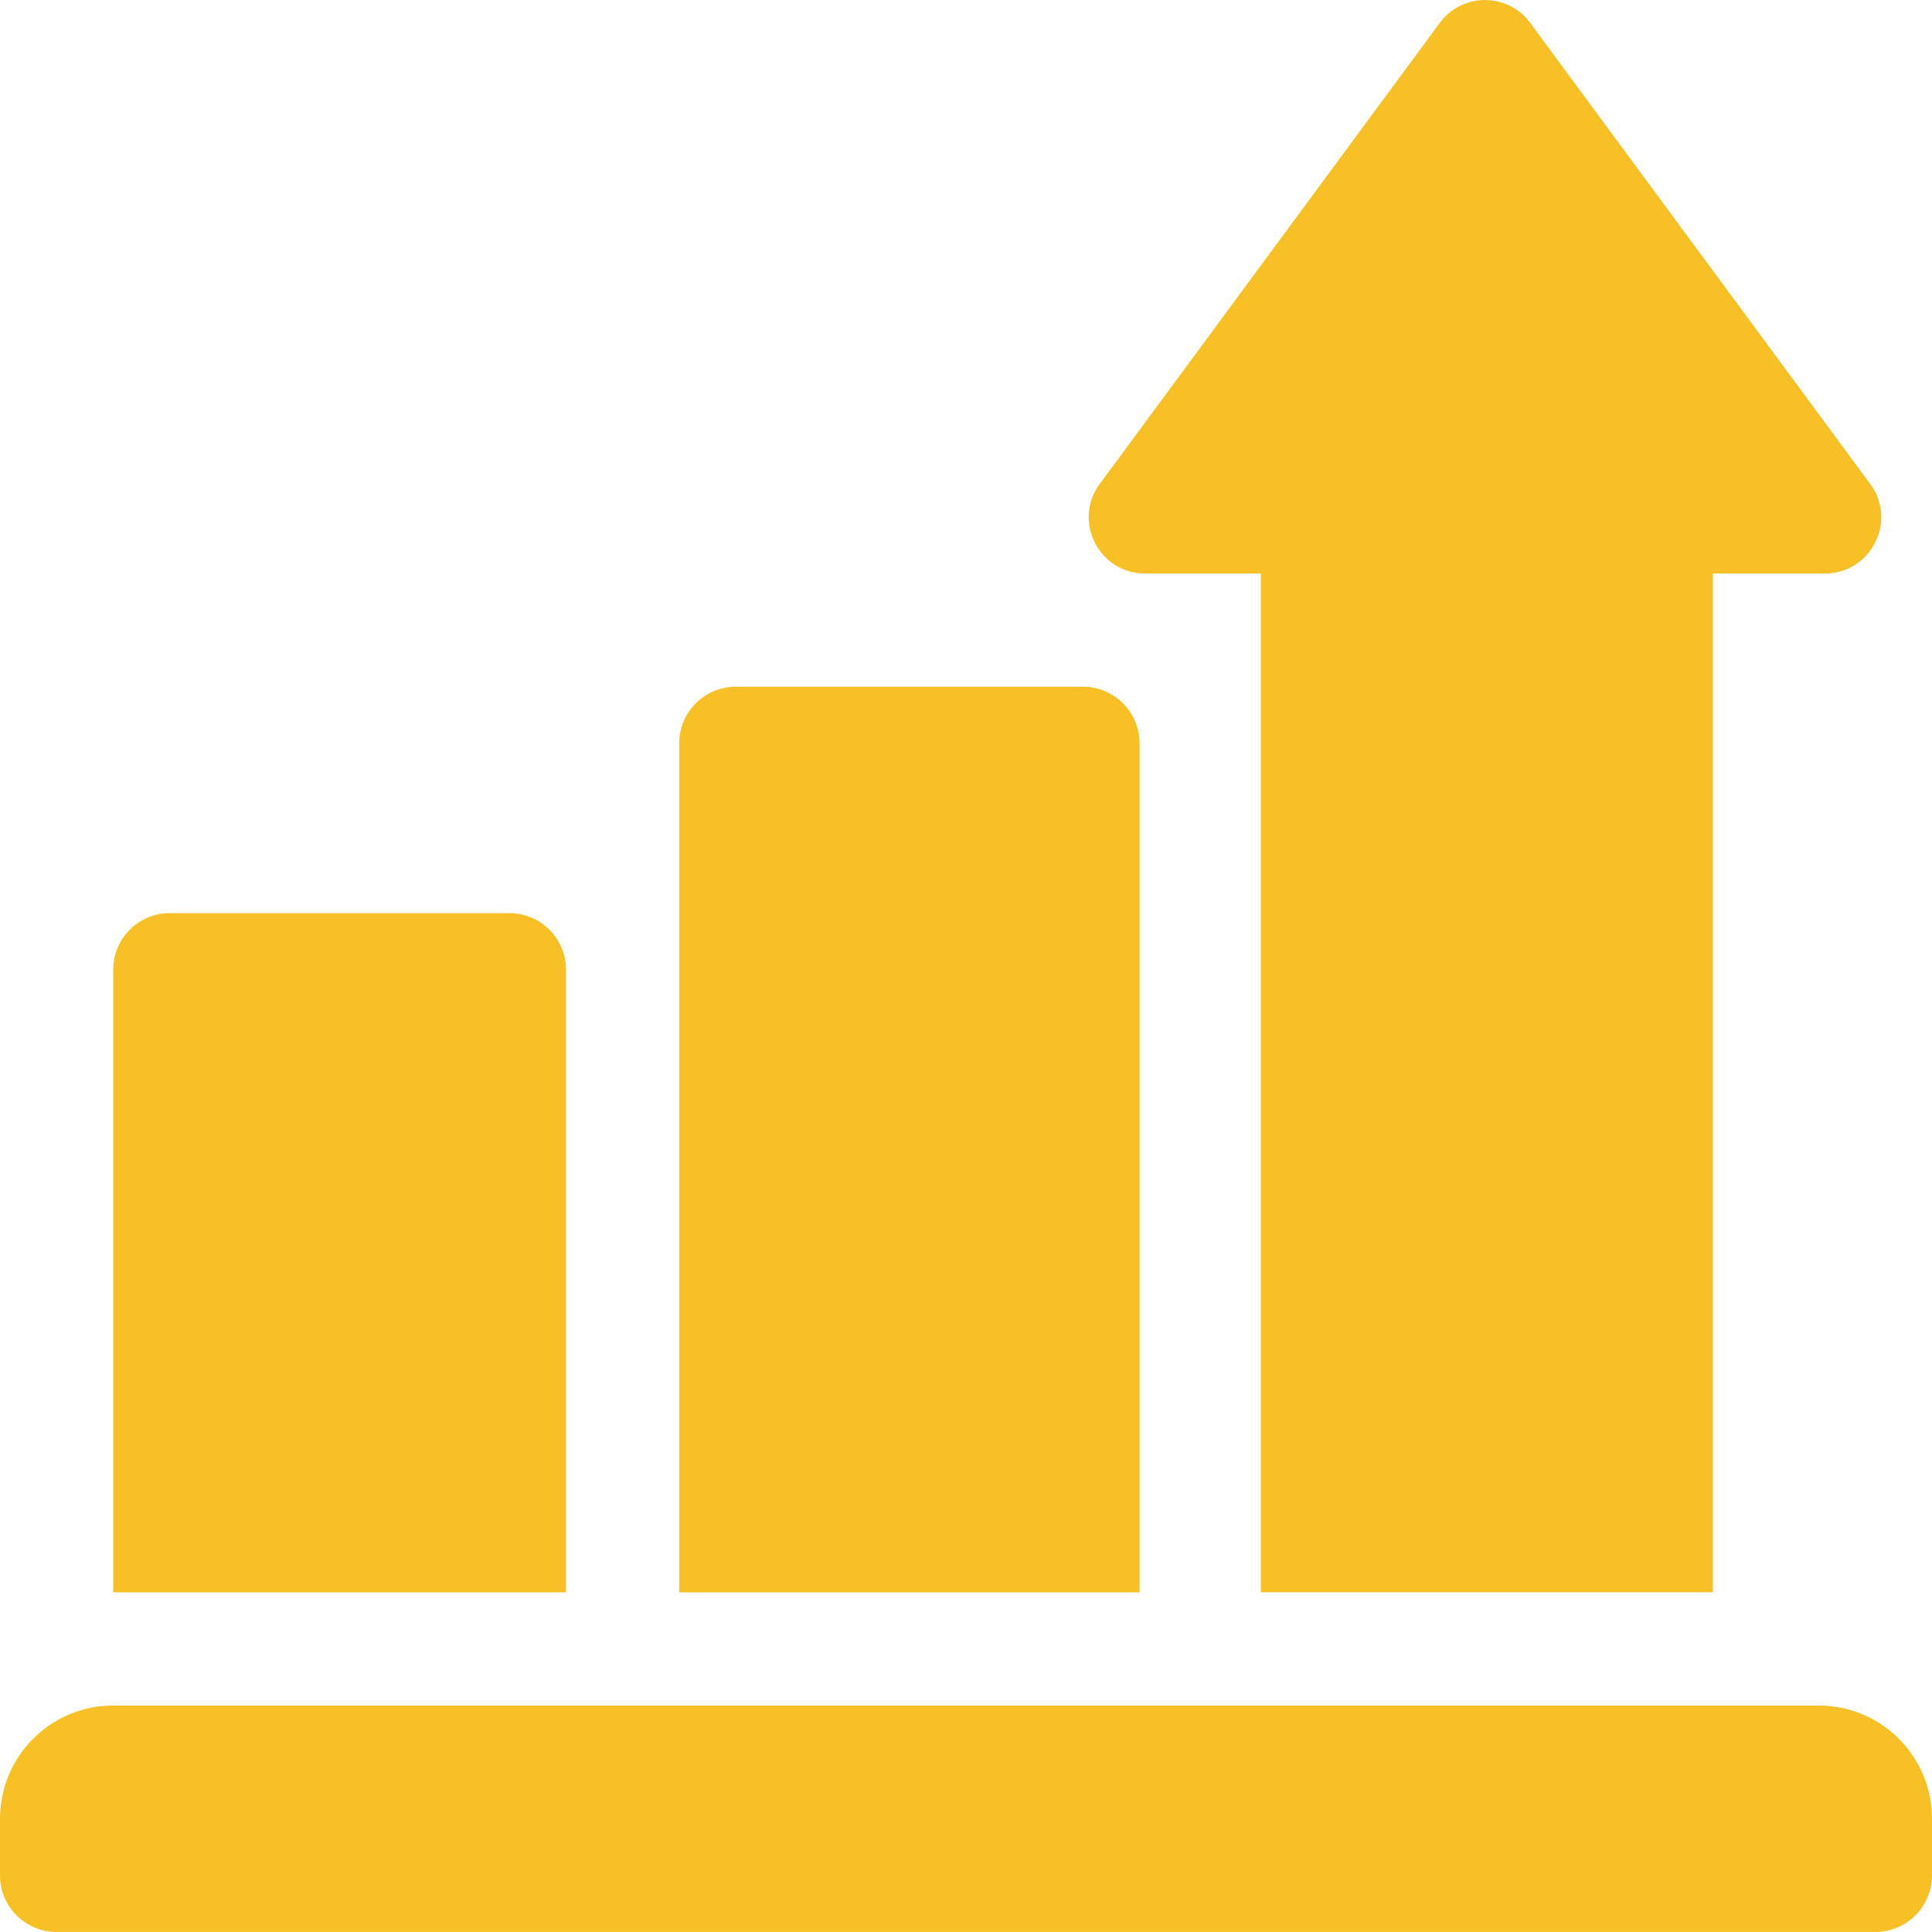
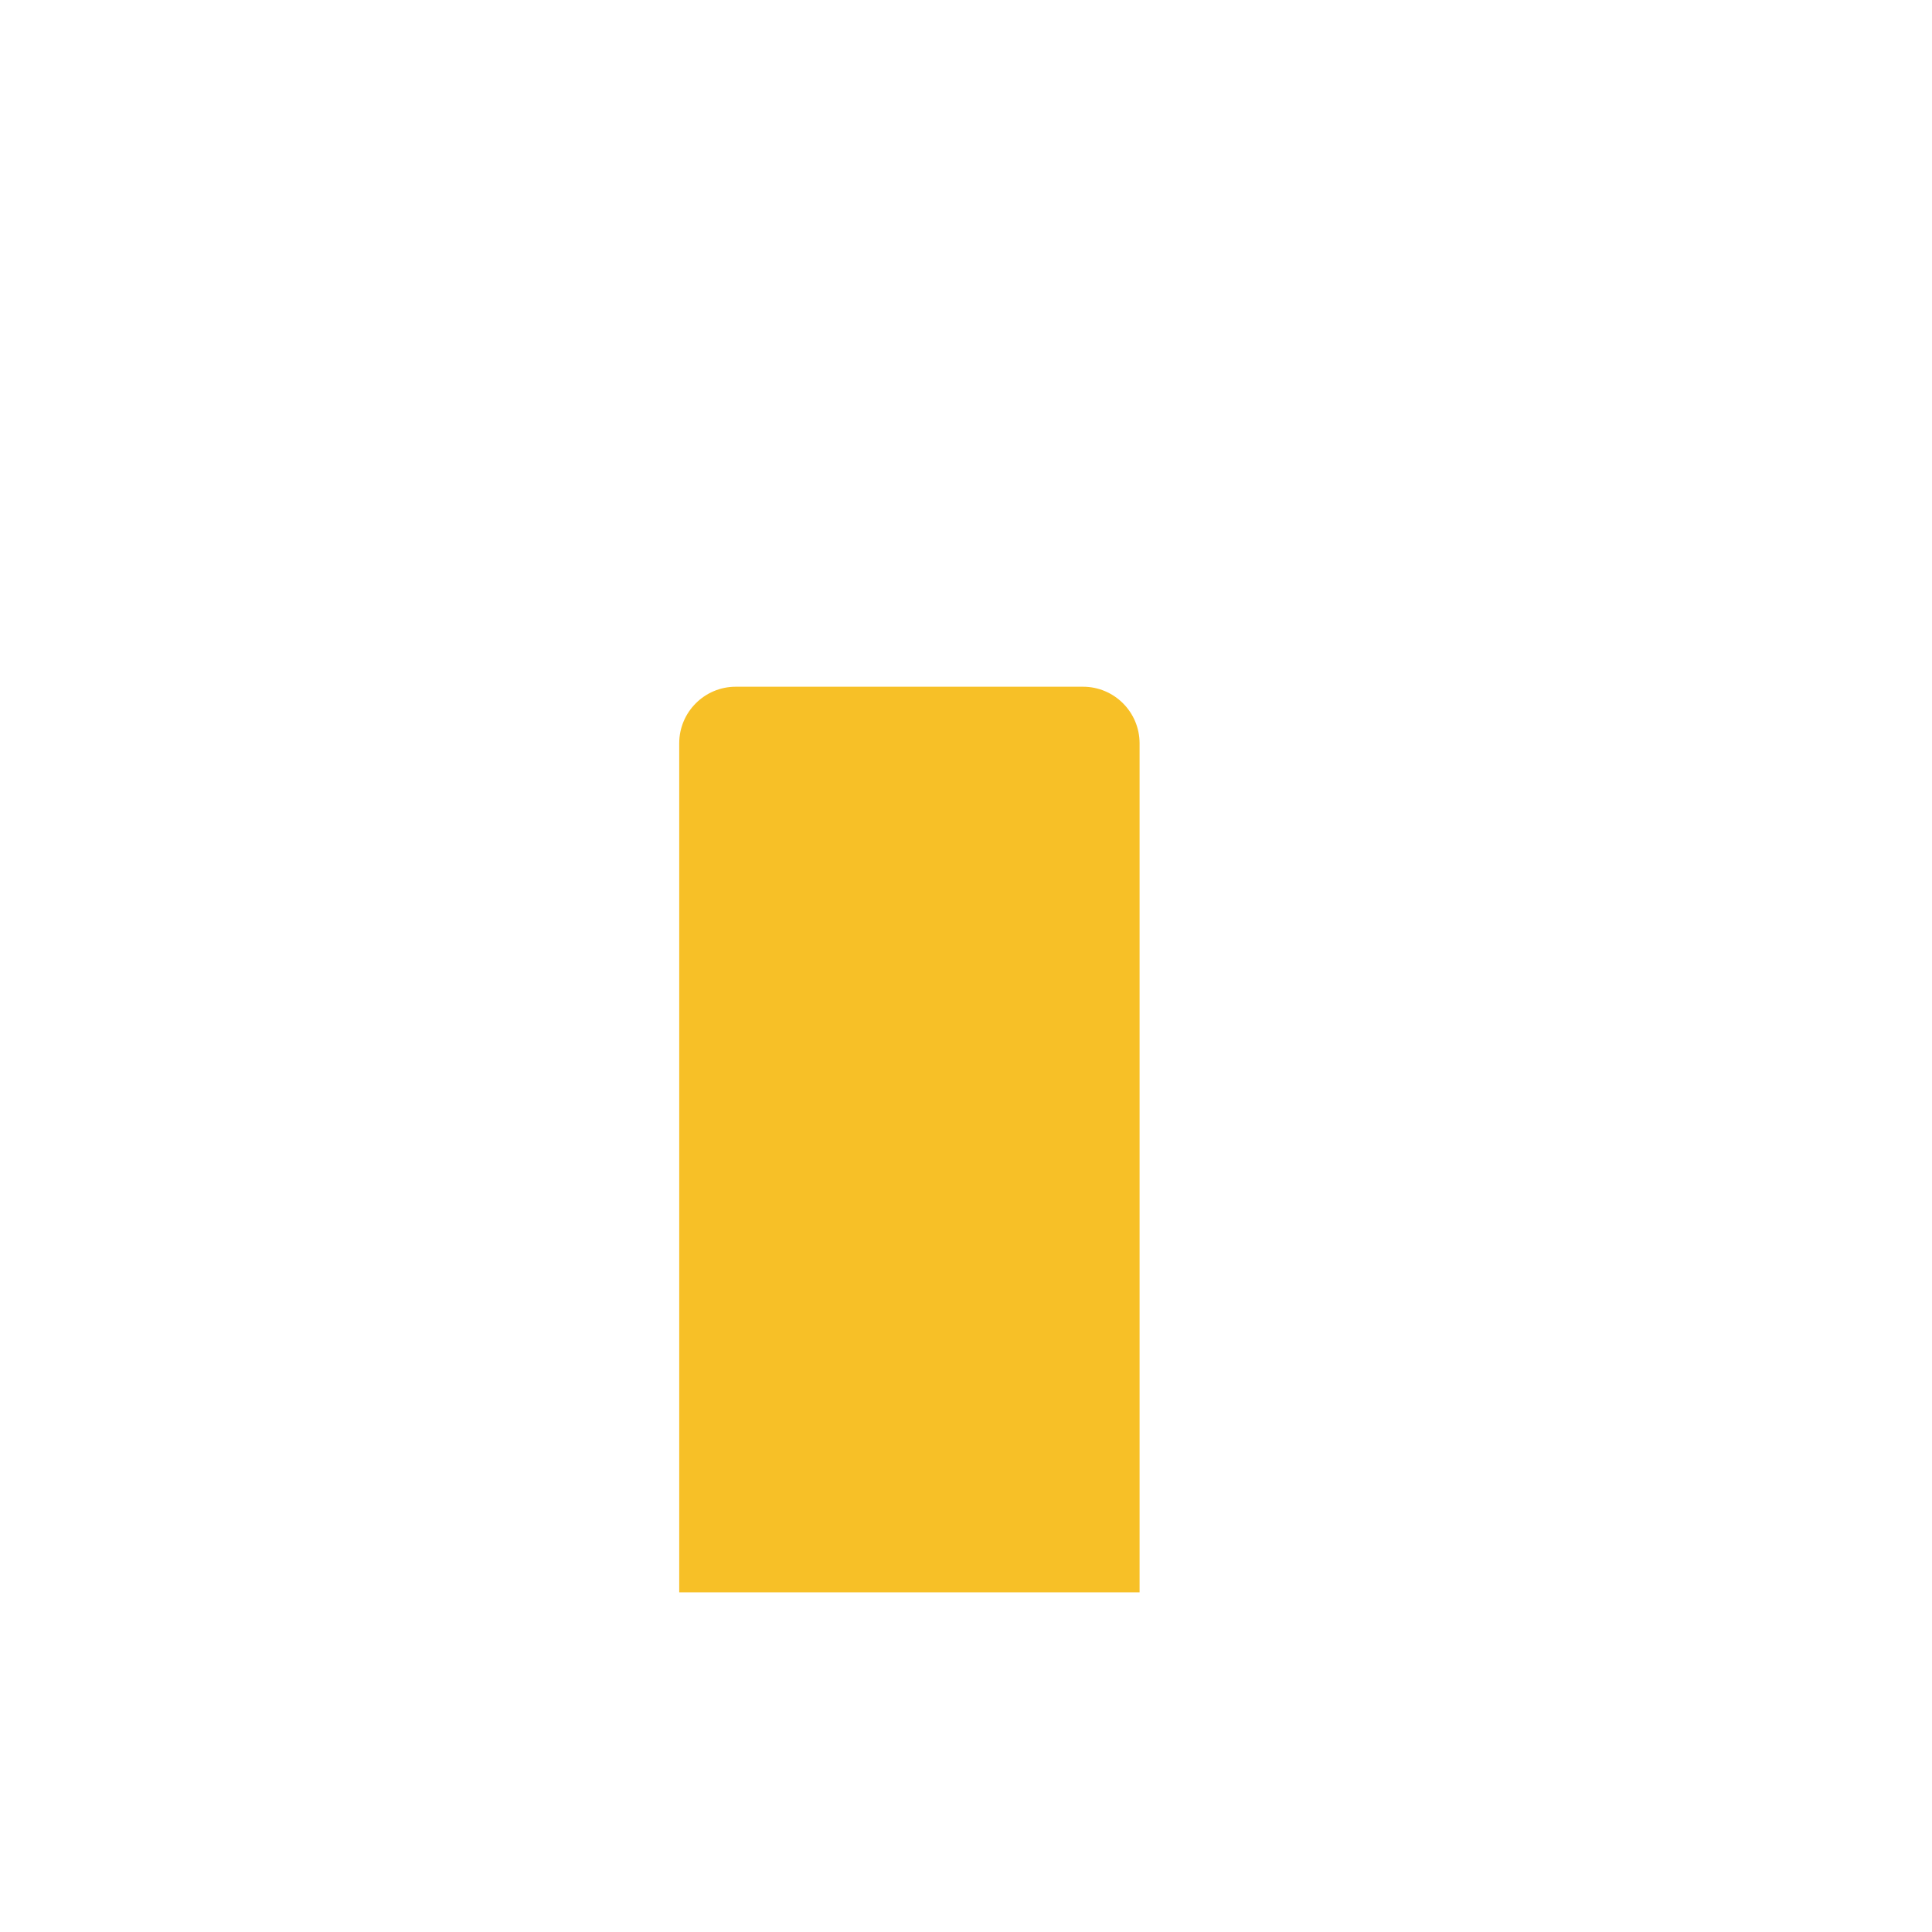
<svg xmlns="http://www.w3.org/2000/svg" width="512px" height="512px" viewBox="0 0 512 512" version="1.1">
  <title>chart</title>
  <desc>Created with Sketch.</desc>
  <defs />
  <g id="Page-1" stroke="none" stroke-width="1" fill="none" fill-rule="evenodd">
    <g id="chart" fill="#F7C027" fill-rule="nonzero">
-       <path d="M482,451.988 L30,451.988 C13.431,451.988 0,465.42 0,481.988 L0,496.988 C0,505.272 6.716,511.988 15,511.988 L497,511.988 C505.284,511.988 512,505.272 512,496.988 L512,481.988 C512,465.42 498.569,451.988 482,451.988 Z" id="Shape" />
      <path d="M287,181.988 L195,181.988 C186.716,181.988 180,188.704 180,196.988 L180,421.988 L302,421.988 L302,196.988 C302,188.704 295.284,181.988 287,181.988 Z" id="Shape" />
-       <path d="M135,241.988 L45,241.988 C36.716,241.988 30,248.704 30,256.988 L30,421.988 L150,421.988 L150,256.988 C150,248.704 143.284,241.988 135,241.988 Z" id="Shape" />
-       <path d="M495.536,128.124 L405.419,5.919 C399.475,-1.957 387.6,-1.957 381.656,5.919 L291.54,128.124 C284.147,137.919 291.15,151.976 303.421,151.976 L334.138,151.976 L334.138,421.976 L453.938,421.976 L453.938,151.976 L483.655,151.976 C495.926,151.976 502.929,137.918 495.536,128.124 Z" id="Shape" />
    </g>
  </g>
</svg>